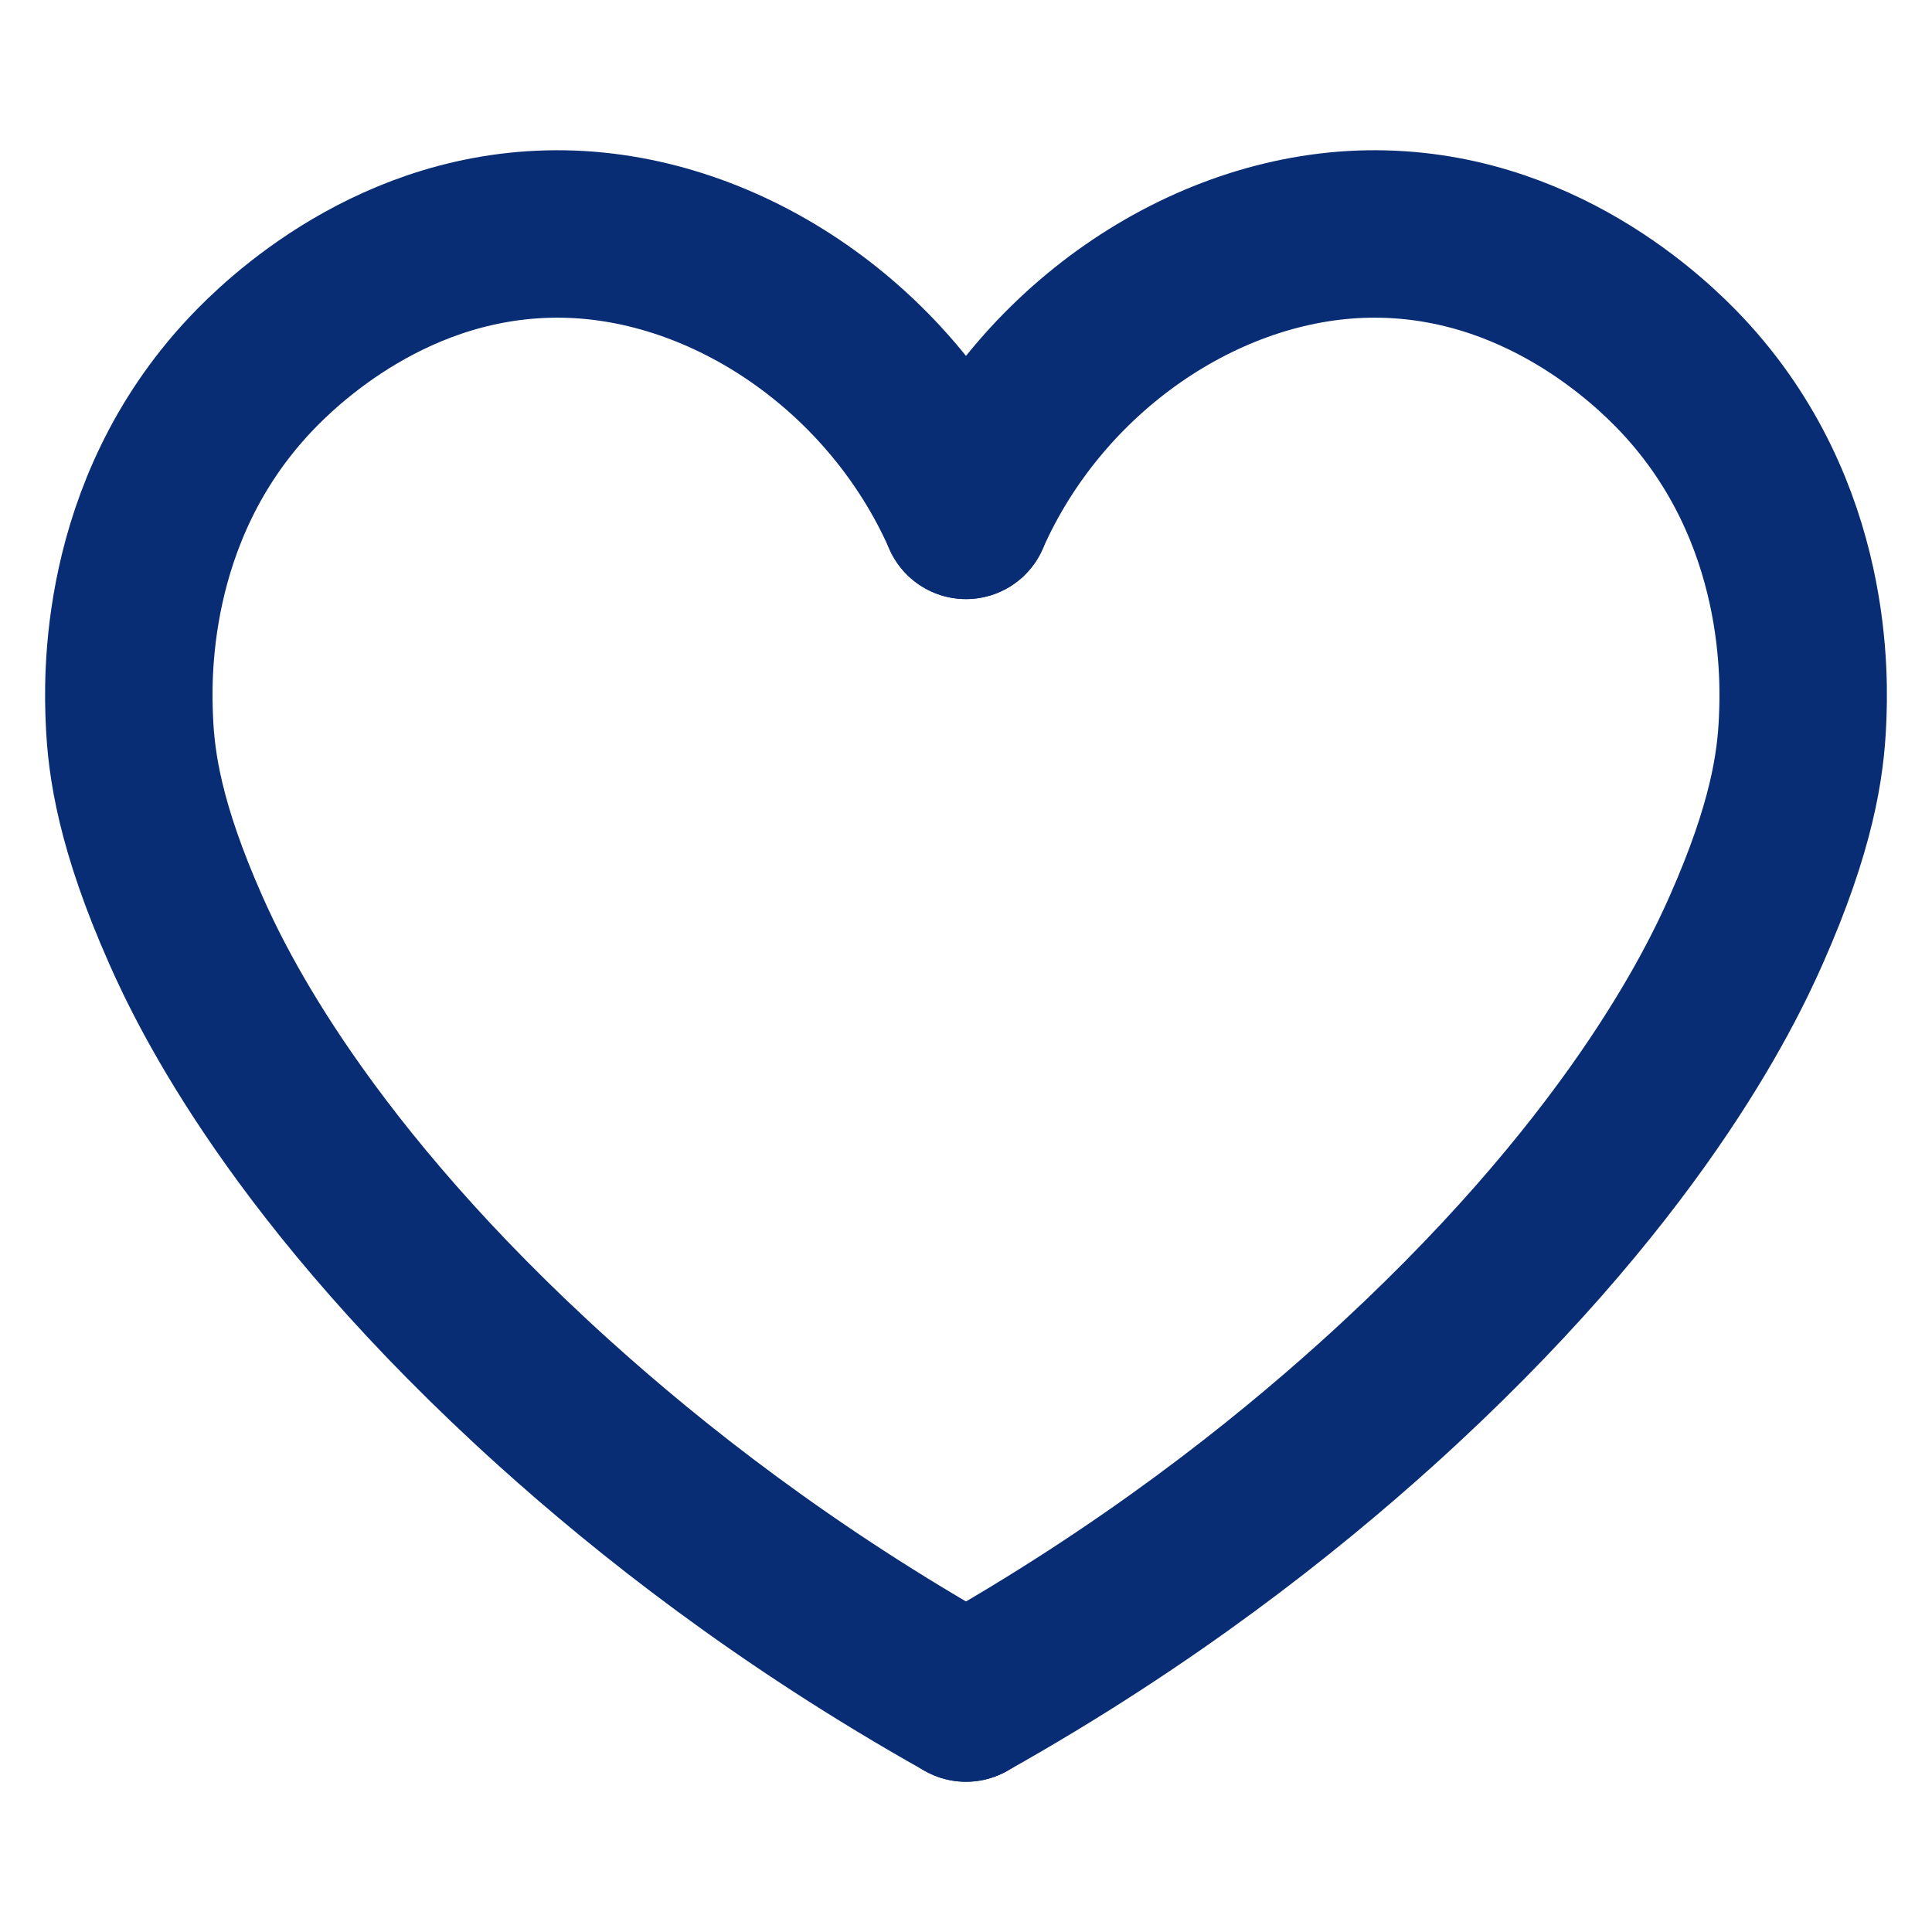
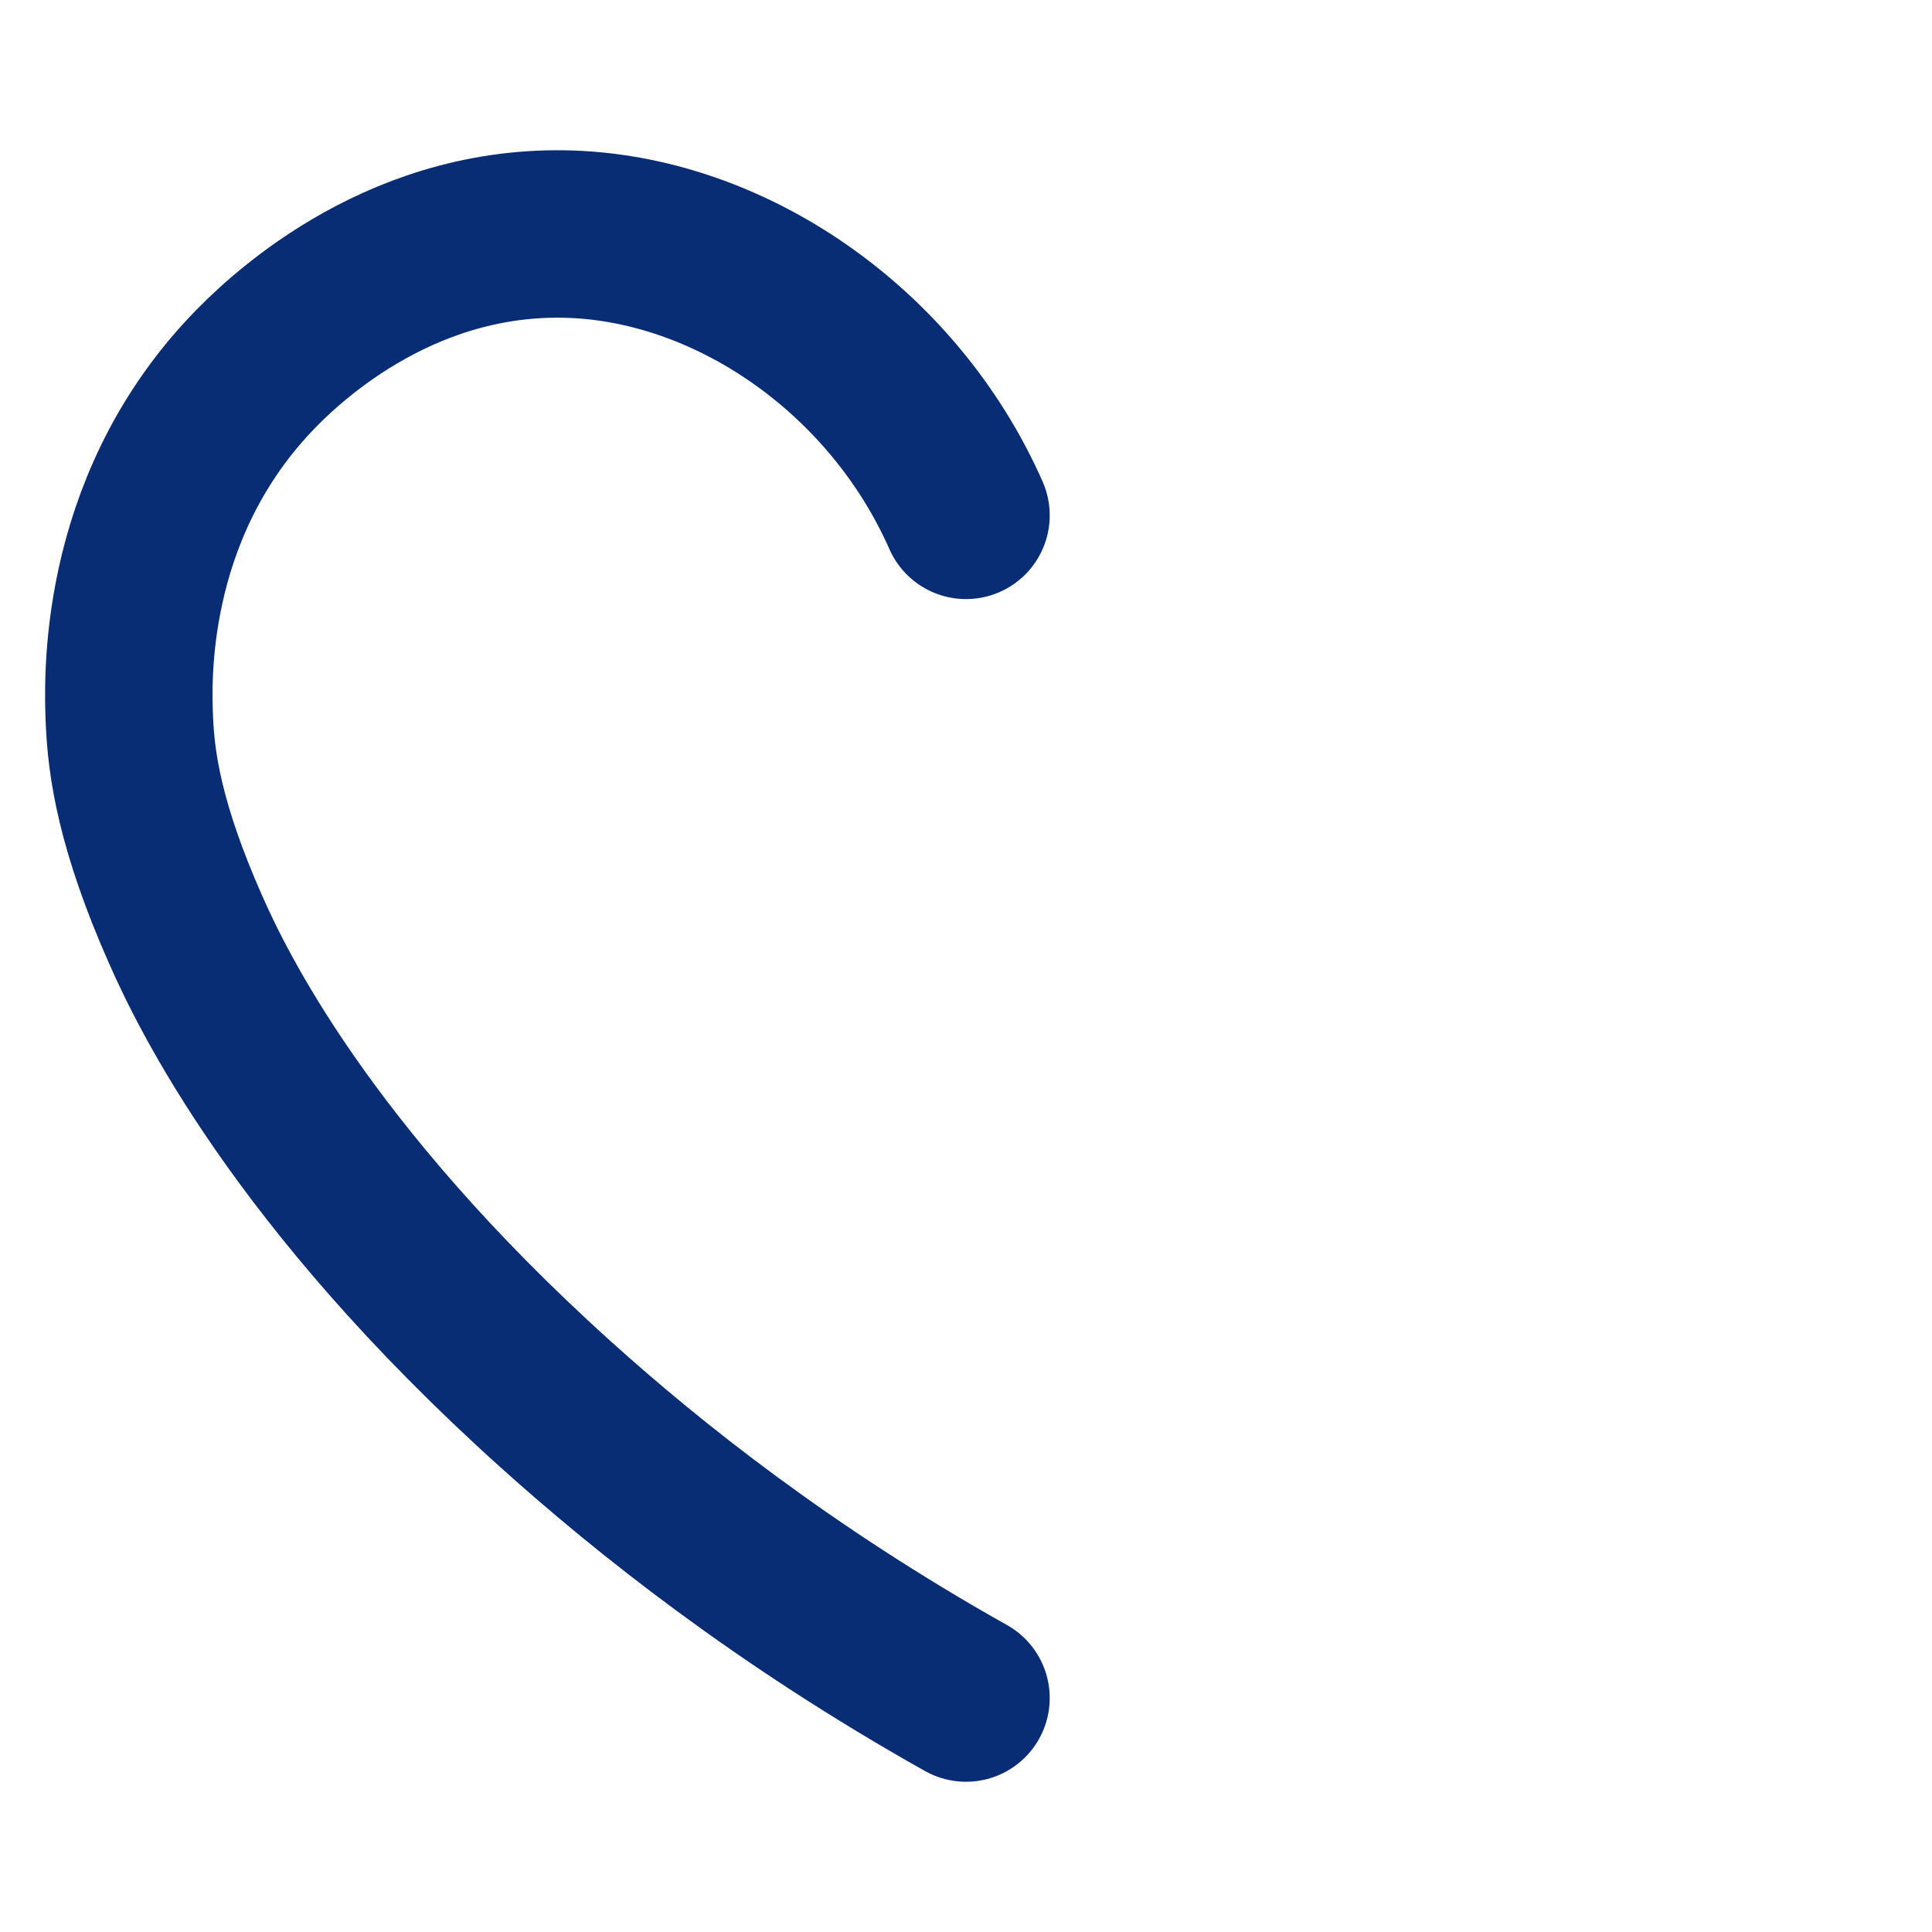
<svg xmlns="http://www.w3.org/2000/svg" version="1.1" id="Layer_1" x="0px" y="0px" width="300px" height="300px" viewBox="0 0 300 300" style="enable-background:new 0 0 300 300;" xml:space="preserve">
  <style type="text/css">
	.st0{fill:none;stroke:#092d74;stroke-width:26;stroke-linecap:round;stroke-linejoin:round;stroke-miterlimit:10;}
</style>
  <g>
-     <path class="st0" d="M150,80.025c11.335-25.703,36.902-43.265,62.454-43.688   c26.356-0.436,44.058,16.906,48.714,21.859   c20.109,21.391,18.981,47.94,18.736,53.71   c-0.291,6.834-1.644,16.447-8.743,32.476   c-3.914,8.837-17.647,37.851-57.458,73.696C199.332,231.019,178.281,247.803,150,263.671   " />
    <path class="st0" d="M150,263.671c-28.281-15.868-49.332-32.652-63.703-45.592   c-39.811-35.845-53.544-64.859-57.458-73.696   c-7.1-16.03-8.453-25.642-8.743-32.476   c-0.245-5.771-1.373-32.32,18.736-53.71   c4.657-4.953,22.358-22.295,48.714-21.859C113.098,36.761,138.665,54.323,150,80.025" />
  </g>
</svg>